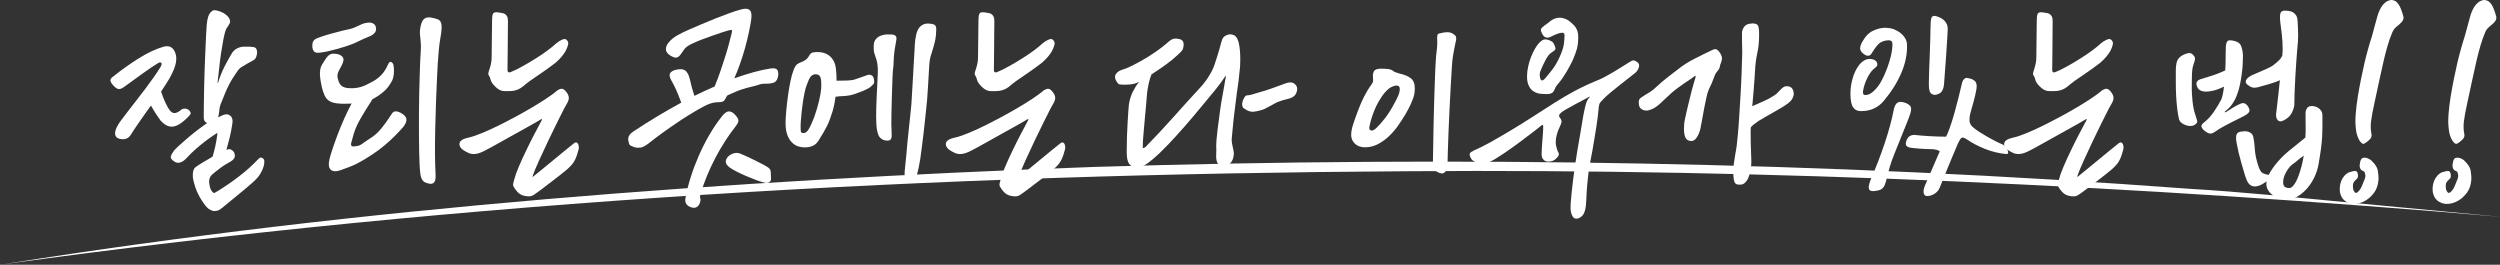
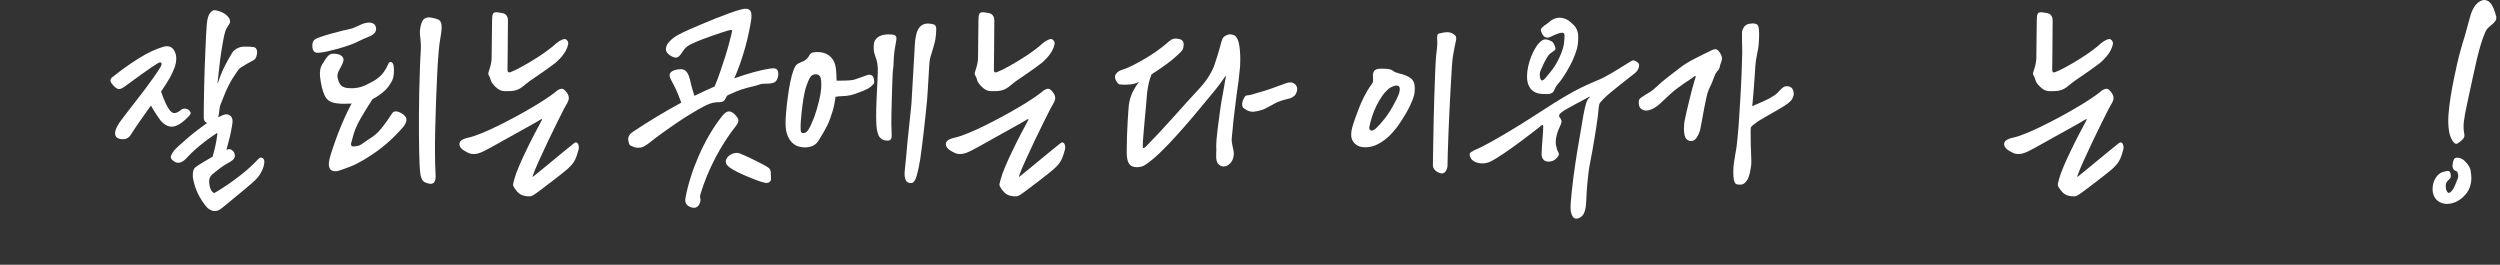
<svg xmlns="http://www.w3.org/2000/svg" width="850" height="90" viewBox="0 0 850 90" fill="none">
  <rect x="0" y="0" width="850" height="90" fill="#333333" stroke="none" />
  <g clip-path="url(#clip0_271_424)">
    <path d="M38.344 26.132C41.224 23.809 44.181 21.716 47.176 19.835C50.171 17.953 53.013 16.628 55.662 15.86C56.718 15.611 57.544 15.687 58.178 16.071C58.792 16.455 59.272 17.089 59.579 17.953C59.944 18.779 60.021 19.854 59.829 21.179C59.618 22.503 58.946 24.231 57.794 26.363C57.198 27.419 56.181 29.012 54.76 31.143C55.259 32.641 55.797 33.966 56.334 35.118C56.891 36.27 57.371 37.096 57.774 37.575C58.331 38.209 58.869 38.497 59.426 38.439C59.982 38.401 60.597 38.094 61.288 37.575C61.787 37.096 62.344 36.884 62.939 36.923C63.534 36.98 64.014 37.191 64.379 37.575C64.706 37.959 64.84 38.267 64.821 38.516C64.802 38.766 64.61 39.073 64.245 39.457C63.054 40.705 61.979 41.627 61.019 42.203C60.059 42.779 59.176 43.067 58.408 43.067C57.122 43.067 55.874 42.395 54.626 41.031C54.222 40.494 53.704 39.745 53.07 38.785C52.456 37.825 51.861 36.846 51.323 35.886C49.998 37.729 48.693 39.534 47.445 41.358C46.178 43.163 45.16 44.699 44.392 45.947C43.893 46.676 43.278 47.099 42.568 47.252C41.858 47.406 41.109 47.348 40.341 47.099C39.611 46.849 39.208 46.331 39.131 45.543C39.054 44.756 39.381 43.777 40.053 42.606C40.245 42.222 40.648 41.607 41.282 40.763C41.915 39.918 42.683 38.919 43.547 37.787C44.411 36.654 45.371 35.425 46.408 34.1C47.445 32.776 48.462 31.451 49.461 30.126C50.459 28.801 51.4 27.515 52.283 26.247C53.147 24.999 53.896 23.886 54.491 22.926C54.952 22.158 55.067 21.64 54.837 21.371C54.606 21.102 54.203 21.159 53.608 21.543C53.205 21.793 52.494 22.235 51.515 22.887C50.536 23.54 49.461 24.289 48.29 25.134C47.118 25.979 45.966 26.804 44.853 27.63C43.72 28.455 42.818 29.108 42.146 29.588C41.55 30.03 40.994 30.26 40.494 30.279C39.995 30.299 39.419 29.972 38.766 29.3C38.037 28.571 37.634 27.976 37.557 27.495C37.48 27.015 37.749 26.555 38.344 26.113V26.132ZM59.042 51.323C59.368 50.939 59.982 50.324 60.904 49.479C61.826 48.635 62.843 47.751 63.957 46.791C65.07 45.851 66.184 44.948 67.298 44.103C68.392 43.259 69.275 42.625 69.909 42.183C70.005 42.145 70.101 42.087 70.178 42.03C70.274 41.991 70.37 41.915 70.446 41.819C69.563 41.531 69.179 40.724 69.275 39.438C69.275 38.286 69.275 36.827 69.314 35.099C69.333 33.351 69.371 31.508 69.41 29.531C69.448 27.553 69.506 25.499 69.582 23.367C69.659 21.236 69.736 19.22 69.832 17.281C69.928 15.342 70.005 13.595 70.062 12.001C70.139 10.408 70.216 9.121 70.312 8.161C70.504 6.318 70.869 5.089 71.406 4.436C71.963 3.783 72.405 3.457 72.789 3.457C73.25 3.457 73.806 3.572 74.478 3.783C75.15 3.995 75.765 4.283 76.341 4.647C76.917 5.012 77.378 5.435 77.742 5.953C78.107 6.452 78.261 7.009 78.222 7.585C78.184 7.835 77.742 8.583 76.917 9.831C76.782 10.081 76.61 10.599 76.398 11.387C76.187 12.174 75.995 13.153 75.784 14.324C75.573 15.476 75.362 16.801 75.131 18.279C74.901 19.758 74.728 21.236 74.574 22.734L73.96 28.167L74.094 28.244C74.728 26.209 75.458 24.404 76.264 22.772C77.07 21.159 77.934 19.604 78.837 18.107C79.298 17.377 79.874 16.839 80.584 16.475C81.294 16.11 82.043 15.899 82.811 15.86C84.27 15.822 85.442 15.86 86.325 16.014C87.054 16.206 87.419 16.801 87.419 17.819C87.419 18.203 87.323 18.683 87.15 19.239C86.958 19.796 86.67 20.199 86.248 20.43C85.326 20.91 84.578 21.332 84.021 21.659C83.445 22.004 82.773 22.407 81.986 22.887C81.755 23.041 81.506 23.233 81.256 23.502C81.006 23.771 80.699 24.193 80.334 24.769C79.931 25.345 79.509 25.959 79.106 26.612C78.702 27.265 78.28 27.995 77.877 28.782C77.474 29.569 77.032 30.491 76.61 31.489C76.168 32.507 75.707 33.659 75.208 34.964C74.978 35.502 74.824 35.982 74.728 36.404C74.632 36.846 74.574 37.403 74.517 38.075C74.478 38.363 74.421 38.67 74.382 38.977C74.344 39.284 74.267 39.591 74.171 39.879L75.899 39.092C76.859 38.708 77.666 38.804 78.338 39.38C79.01 39.956 79.221 40.878 78.99 42.126C78.76 43.662 78.472 45.217 78.088 46.753C77.723 48.289 77.358 49.691 76.994 50.958C77.589 50.708 78.03 50.651 78.299 50.747C78.568 50.843 78.875 51.035 79.202 51.323C79.605 51.707 79.835 52.263 79.854 52.993C79.874 53.723 79.336 54.395 78.242 55.028C77.781 55.278 77.262 55.566 76.667 55.931C76.072 56.295 75.477 56.699 74.92 57.121C74.344 57.563 73.806 57.985 73.269 58.388C72.75 58.791 72.309 59.156 72.002 59.444C71.637 59.828 71.387 60.231 71.253 60.673C71.118 61.115 71.061 61.556 71.118 62.056C71.253 63.553 71.598 64.59 72.155 65.166C72.482 65.55 72.75 65.684 72.981 65.569C73.211 65.454 73.71 65.147 74.498 64.667C74.958 64.379 75.669 63.918 76.629 63.284C77.589 62.651 78.645 61.921 79.797 61.076C80.949 60.231 82.12 59.31 83.31 58.331C84.501 57.332 85.576 56.372 86.536 55.393C87.323 54.567 87.861 54.03 88.187 53.761C88.514 53.492 88.898 53.511 89.358 53.799C89.685 54.049 89.858 54.414 89.877 54.913C89.896 55.412 89.8 56.008 89.608 56.66C89.416 57.313 89.109 57.985 88.744 58.657C88.379 59.329 87.995 59.905 87.573 60.385C87.17 60.865 86.517 61.499 85.653 62.267C84.789 63.035 83.81 63.86 82.773 64.724C81.717 65.588 80.642 66.471 79.547 67.374C78.453 68.257 77.435 69.102 76.514 69.87C75.726 70.542 75.112 71.022 74.651 71.31C74.19 71.598 73.576 71.751 72.789 71.751C72.424 71.751 71.944 71.598 71.387 71.271C70.811 70.964 70.35 70.561 69.986 70.081C68.949 68.775 68.066 67.393 67.336 65.915C66.606 64.436 66.05 62.747 65.646 60.807C65.608 60.558 65.57 60.27 65.55 59.905C65.531 59.54 65.55 59.175 65.589 58.791C65.627 58.407 65.723 58.023 65.858 57.678C65.992 57.313 66.203 57.044 66.472 56.852C66.971 56.468 67.758 55.95 68.834 55.297C69.909 54.644 71.022 53.992 72.213 53.3L72.29 53.223C72.654 51.975 72.962 50.785 73.211 49.671C73.461 48.558 73.691 47.156 73.922 45.467C73.922 45.371 73.902 45.294 73.845 45.255C73.806 45.217 73.73 45.236 73.634 45.332C73.499 45.428 73.058 45.735 72.29 46.235C71.541 46.734 70.658 47.367 69.678 48.116C68.699 48.865 67.662 49.71 66.587 50.651C65.512 51.592 64.59 52.494 63.803 53.358C62.114 55.297 60.616 55.815 59.33 54.951C58.542 54.471 58.12 53.992 58.062 53.531C57.986 53.07 58.35 52.34 59.118 51.323H59.042Z" fill="white" />
    <path d="M106.216 16.001C106.178 15.617 106.178 15.194 106.255 14.734C106.331 14.273 106.562 13.851 106.984 13.467C107.253 13.217 107.963 12.91 109.077 12.526C110.191 12.142 111.419 11.758 112.725 11.412C114.031 11.047 115.279 10.721 116.431 10.433C117.602 10.145 118.351 9.972 118.658 9.934C119.253 9.838 119.906 9.627 120.616 9.319C121.327 9.012 122.133 8.628 123.055 8.206C123.419 8.014 123.976 7.86 124.744 7.745C125.493 7.63 126.127 7.668 126.626 7.86C127.413 8.206 127.816 8.782 127.855 9.607C127.951 10.279 127.72 10.874 127.202 11.374C126.683 11.873 126.05 12.257 125.32 12.487C124.687 12.737 124.034 13.006 123.4 13.313C122.767 13.62 122.191 13.908 121.672 14.139C120.981 14.523 119.963 14.945 118.619 15.406C117.275 15.867 115.855 16.308 114.357 16.711C112.859 17.115 111.477 17.441 110.191 17.691C108.904 17.94 108.021 17.998 107.503 17.902C106.773 17.748 106.331 17.134 106.197 16.02L106.216 16.001ZM115.279 18.535C115.912 18.785 116.373 19.15 116.661 19.649C116.93 20.148 116.815 20.916 116.315 21.934C115.989 22.606 115.701 23.163 115.451 23.604C115.202 24.046 115.01 24.43 114.895 24.794C114.779 25.159 114.722 25.524 114.722 25.889C114.722 26.254 114.818 26.695 114.991 27.233C115.317 28.346 115.816 29.076 116.507 29.441C117.199 29.806 118.005 29.979 118.907 29.979C119.867 30.036 120.77 29.979 121.595 29.825C122.421 29.671 123.266 29.422 124.149 29.038C125.013 28.596 125.819 28.193 126.549 27.809C127.279 27.425 127.97 26.983 128.603 26.465C129.237 25.966 129.832 25.351 130.389 24.622C130.946 23.892 131.464 22.99 131.963 21.876C132.194 21.338 132.443 21.07 132.712 21.05C132.981 21.031 133.269 21.185 133.538 21.53C133.672 21.684 133.787 22.011 133.845 22.51C133.922 23.009 133.941 23.566 133.941 24.18C133.941 24.794 133.883 25.39 133.768 25.985C133.653 26.58 133.499 27.06 133.327 27.406C132.539 28.903 131.637 30.113 130.581 31.035C129.525 31.956 128.411 32.743 127.221 33.415L126.664 33.703C125.243 35.873 123.88 38.081 122.575 40.327C121.269 42.574 120.367 44.782 119.867 46.951C119.771 47.335 119.675 47.719 119.56 48.065C119.445 48.43 119.368 48.737 119.349 49.006C119.33 49.275 119.387 49.486 119.56 49.62C119.714 49.774 120.002 49.812 120.424 49.774C121.019 49.735 121.48 49.659 121.826 49.563C122.171 49.467 122.517 49.313 122.863 49.083C123.208 48.871 123.573 48.602 123.957 48.315C124.341 48.026 124.879 47.662 125.57 47.22C127.125 46.298 128.488 45.127 129.659 43.668C130.831 42.228 132.04 40.538 133.269 38.599C133.96 37.543 135.189 37.62 136.975 38.81C137.896 39.483 138.299 40.193 138.184 40.942C138.069 41.691 137.685 42.459 137.051 43.227C135.304 45.204 133.595 46.951 131.887 48.43C130.197 49.927 128.546 51.214 126.933 52.27C125.704 53.095 124.648 53.748 123.803 54.267C122.959 54.766 122.133 55.227 121.327 55.649C120.52 56.052 119.695 56.417 118.85 56.743C118.005 57.05 116.987 57.435 115.797 57.857C114.28 58.395 113.167 58.337 112.456 57.703C111.746 57.07 111.611 55.803 112.072 53.863C112.303 52.999 112.667 51.809 113.167 50.311C113.666 48.814 114.261 47.201 114.914 45.454C115.586 43.706 116.315 41.94 117.122 40.135C117.928 38.331 118.735 36.679 119.56 35.182C119.234 35.239 118.927 35.258 118.639 35.258H117.851C116.431 35.316 115.24 35.258 114.28 35.105C113.32 34.951 112.533 34.682 111.899 34.279C111.285 33.876 110.786 33.3 110.421 32.551C110.056 31.803 109.73 30.881 109.461 29.767C109.096 28.174 108.885 26.907 108.808 25.966C108.731 25.025 108.77 24.238 108.885 23.604C109 22.971 109.211 22.414 109.538 21.895C109.864 21.396 110.248 20.782 110.709 20.052C111.439 18.939 112.168 18.343 112.917 18.286C113.647 18.209 114.434 18.286 115.259 18.535H115.279ZM147.055 6.075C147.842 6.228 148.456 6.401 148.936 6.612C149.416 6.823 149.743 7.188 149.935 7.707C150.127 8.206 150.184 8.897 150.146 9.761C150.107 10.625 149.935 11.815 149.666 13.313C149.474 14.273 149.301 15.847 149.109 18.017C148.917 20.187 148.763 22.683 148.629 25.505C148.495 28.327 148.36 31.342 148.245 34.548C148.13 37.755 148.034 40.865 147.976 43.879C147.899 46.894 147.88 49.716 147.899 52.308C147.919 54.919 147.976 57.031 148.072 58.683C148.111 59.259 148.13 59.796 148.111 60.315C148.091 60.814 147.995 61.255 147.842 61.62C147.688 61.985 147.419 62.234 147.055 62.388C146.69 62.542 146.21 62.542 145.615 62.388C144.981 62.234 144.463 62.023 144.098 61.735C143.733 61.447 143.464 61.044 143.272 60.545C143.08 60.046 142.946 59.412 142.869 58.663C142.773 57.914 142.715 56.993 142.658 55.879C142.619 54.862 142.562 53.479 142.523 51.713C142.485 49.947 142.447 47.988 142.447 45.819V38.83C142.447 36.353 142.485 33.838 142.543 31.303C142.619 28.769 142.677 26.292 142.754 23.892C142.831 21.473 142.927 19.265 143.061 17.23C143.157 15.694 143.099 14.273 142.927 12.987C142.735 11.7 142.715 10.663 142.85 9.838C143.08 8.148 143.522 7.015 144.194 6.439C144.866 5.863 145.807 5.748 147.055 6.075Z" fill="white" />
    <path d="M181.153 59.718C181.019 60.198 181.115 60.275 181.422 59.929C182.574 59.007 183.765 58.028 185.032 56.992C186.299 55.955 187.509 54.937 188.718 53.958C189.909 52.979 191.022 52.057 192.059 51.212C193.096 50.367 193.979 49.657 194.709 49.081C195.304 48.544 195.726 48.332 195.976 48.428C196.225 48.524 196.417 48.697 196.552 48.928C196.821 49.561 196.878 50.175 196.725 50.809C196.571 51.443 196.36 52.096 196.149 52.767C195.88 53.632 195.515 54.419 195.054 55.129C194.593 55.82 193.864 56.646 192.846 57.548C192.289 58.028 191.521 58.662 190.542 59.43C189.563 60.198 188.507 61.004 187.413 61.849C186.318 62.694 185.243 63.52 184.187 64.307C183.131 65.094 182.286 65.728 181.633 66.15C181.077 66.534 180.539 66.745 179.982 66.764C179.425 66.783 178.773 66.707 177.985 66.515C177.16 66.265 176.469 65.843 175.931 65.248C175.374 64.652 174.971 64.076 174.683 63.539C174.453 63.193 174.395 62.79 174.51 62.31C174.625 61.83 174.76 61.35 174.894 60.87C175.125 59.91 175.605 58.547 176.334 56.819C177.064 55.071 177.909 53.228 178.849 51.289C179.79 49.331 180.731 47.43 181.71 45.568C182.67 43.705 183.496 42.15 184.187 40.902C184.321 40.652 184.341 40.537 184.264 40.499C184.168 40.479 184.072 40.499 183.995 40.537C183.765 40.691 183.189 41.017 182.267 41.555C181.345 42.092 180.232 42.707 178.926 43.436C177.621 44.166 176.219 44.934 174.741 45.759C173.243 46.585 171.841 47.372 170.517 48.121C169.192 48.87 168.021 49.523 167.003 50.079C165.985 50.636 165.333 50.982 165.006 51.136C163.816 51.769 162.798 52.153 161.973 52.288C161.147 52.441 160.341 52.383 159.573 52.134C158.785 51.788 158.113 51.423 157.518 51.02C156.923 50.617 156.501 50.118 156.289 49.542C156.097 48.908 156.232 48.371 156.673 47.91C157.115 47.449 157.96 47.084 159.246 46.796C160.398 46.547 161.819 46.086 163.547 45.376C165.275 44.684 167.08 43.859 169.019 42.918C170.939 41.977 172.917 40.959 174.933 39.884C176.949 38.79 178.869 37.734 180.673 36.659C182.478 35.603 184.091 34.604 185.512 33.663C186.933 32.723 188.027 31.936 188.814 31.302C189.409 30.726 190.043 30.361 190.696 30.207C191.368 30.054 192.059 30.515 192.789 31.59C193.115 32.07 193.307 32.511 193.365 32.895C193.441 33.279 193.403 33.663 193.288 34.047C193.173 34.431 192.981 34.835 192.731 35.276C192.481 35.718 192.193 36.217 191.867 36.793C191.368 37.753 190.6 39.27 189.563 41.363C188.526 43.436 187.47 45.625 186.357 47.948C185.262 50.271 184.206 52.518 183.227 54.688C182.248 56.857 181.537 58.547 181.134 59.756L181.153 59.718ZM169.211 4.191C169.672 4.287 170.133 4.364 170.574 4.403C171.016 4.46 171.381 4.575 171.688 4.767C171.995 4.959 172.225 5.247 172.417 5.593C172.609 5.958 172.705 6.476 172.705 7.148C172.705 7.974 172.705 9.299 172.667 11.123C172.648 12.966 172.629 14.809 172.629 16.691C172.59 18.918 172.552 21.279 172.552 23.795C172.552 24.467 172.84 24.735 173.454 24.582C174.683 24.102 176.085 23.43 177.64 22.547C179.195 21.683 180.731 20.78 182.209 19.839C183.707 18.899 185.07 17.977 186.299 17.055C187.528 16.134 188.469 15.366 189.121 14.732C189.755 14.195 190.408 13.791 191.08 13.503C191.752 13.215 192.213 13.196 192.481 13.427C193.077 13.868 193.307 14.425 193.173 15.097C193.038 15.769 192.731 16.537 192.27 17.42C191.867 18.092 191.406 18.726 190.926 19.302C190.446 19.878 189.774 20.55 188.891 21.337C188.699 21.491 188.392 21.721 187.969 22.028C187.528 22.335 187.048 22.7 186.491 23.123C185.934 23.526 185.358 23.948 184.763 24.352C184.168 24.755 183.611 25.139 183.112 25.484C182.382 26.022 181.653 26.521 180.942 26.982C180.232 27.443 179.56 27.942 178.907 28.479C178.408 28.921 177.928 29.305 177.505 29.612C177.064 29.919 176.641 30.188 176.2 30.38C175.758 30.572 175.297 30.726 174.798 30.822C174.299 30.918 173.704 30.976 173.013 30.976H171.592C171.189 30.976 170.843 30.918 170.517 30.822C170.19 30.726 169.864 30.572 169.537 30.38C169.211 30.188 168.827 29.862 168.347 29.42C167.502 28.595 167.022 27.865 166.849 27.232C166.696 26.598 166.523 26.137 166.331 25.849C166.139 25.599 166.043 25.369 166.024 25.119C166.005 24.87 166.101 24.447 166.331 23.814C166.504 23.334 166.696 22.681 166.888 21.855C167.08 21.03 167.157 20.281 167.157 19.609C167.157 18.649 167.157 17.593 167.195 16.46C167.214 15.328 167.233 14.175 167.233 13.023C167.233 11.871 167.233 10.739 167.272 9.663C167.291 8.569 167.31 7.609 167.31 6.726C167.31 5.804 167.406 5.132 167.617 4.691C167.829 4.249 168.347 4.095 169.192 4.191H169.211Z" fill="white" />
    <path d="M215.195 44.8C218.037 42.918 220.821 41.151 223.547 39.52C226.273 37.888 228.961 36.332 231.63 34.892C231.265 33.875 230.939 33.011 230.632 32.281C230.325 31.552 230.056 30.918 229.806 30.361C229.557 29.804 229.326 29.324 229.115 28.921C228.904 28.518 228.693 28.115 228.462 27.731C227.675 26.387 227.483 25.427 227.848 24.87C228.213 24.313 228.923 23.91 229.979 23.68C230.574 23.584 231.093 23.526 231.553 23.526C232.014 23.526 232.417 23.641 232.801 23.852C233.166 24.064 233.493 24.428 233.8 24.947C234.107 25.446 234.357 26.175 234.587 27.078C234.721 27.712 234.875 28.384 235.067 29.113C235.259 29.843 235.585 30.995 236.104 32.588C237.294 32.012 238.465 31.456 239.617 30.918C240.769 30.38 241.883 29.881 242.977 29.401C243.765 27.52 244.437 25.695 245.032 23.929C245.627 22.163 246.165 20.531 246.645 19.014C247.125 17.497 247.528 16.115 247.854 14.848C248.181 13.6 248.449 12.524 248.68 11.66C248.91 10.835 248.949 10.374 248.814 10.239C248.68 10.124 248.219 10.182 247.432 10.412C246.875 10.566 246.145 10.796 245.205 11.104C244.264 11.411 243.246 11.775 242.152 12.159C241.057 12.543 239.925 12.947 238.753 13.388C237.582 13.83 236.488 14.291 235.489 14.771C234.702 15.116 234.107 15.443 233.704 15.75C233.301 16.057 232.955 16.384 232.705 16.691C232.456 16.998 232.225 17.324 232.014 17.67C231.803 18.016 231.534 18.361 231.227 18.764C230.766 19.302 230.305 19.571 229.825 19.59C229.345 19.609 228.673 19.36 227.79 18.822C226.869 18.188 226.408 17.497 226.408 16.729C226.408 15.961 226.696 15.212 227.31 14.483C228.097 13.523 229.077 12.697 230.267 12.025C231.457 11.353 232.859 10.681 234.453 9.99C235.681 9.452 237.083 8.857 238.638 8.185C240.193 7.513 241.787 6.86 243.381 6.227C244.993 5.593 246.549 5.017 248.065 4.46C249.582 3.904 250.907 3.481 252.059 3.193C253.48 2.809 254.459 2.924 255.016 3.558C255.573 4.192 255.649 5.497 255.285 7.475C255.093 8.627 254.843 9.99 254.497 11.564C254.152 13.139 253.749 14.771 253.269 16.48C252.789 18.188 252.232 19.936 251.617 21.683C251.003 23.449 250.35 25.1 249.659 26.636C252.097 25.772 254.325 25.062 256.36 24.505C258.395 23.948 260.219 23.545 261.832 23.315C263.061 23.123 263.867 23.238 264.213 23.68C264.558 24.121 264.673 24.774 264.597 25.638C264.405 26.886 263.963 27.692 263.253 28.019C262.542 28.364 261.333 28.499 259.643 28.46C259.182 28.46 258.606 28.576 257.915 28.825C257.224 29.075 256.648 29.228 256.187 29.324C254.497 29.708 253.077 30.092 251.963 30.476C250.83 30.86 249.736 31.321 248.622 31.859C248.123 32.108 247.739 32.262 247.489 32.358C247.24 32.454 246.971 32.819 246.702 33.452C246.433 33.99 246.126 34.336 245.781 34.508C245.435 34.681 244.878 34.758 244.091 34.758C243.169 34.758 242.229 34.931 241.23 35.296C240.251 35.66 238.888 36.352 237.141 37.35C236.315 37.83 235.259 38.464 233.973 39.27C232.686 40.057 231.304 40.959 229.845 41.958C228.385 42.956 226.849 44.012 225.237 45.184C223.624 46.336 222.069 47.526 220.552 48.736C219.4 49.6 218.497 50.08 217.806 50.176C217.115 50.272 216.462 50.252 215.809 50.099C215.176 49.849 214.696 49.657 214.369 49.484C214.043 49.312 213.851 48.908 213.755 48.294C213.294 46.892 213.774 45.74 215.195 44.819V44.8ZM249.371 38.502C250.005 39.039 250.523 39.635 250.888 40.307C251.253 40.979 251.022 41.824 250.197 42.841C247.585 46.163 245.243 49.811 243.189 53.747C241.134 57.683 239.445 61.753 238.177 65.939C237.985 66.572 237.966 67.052 238.101 67.417C238.235 67.782 238.197 68.3 237.966 68.972C237.736 69.644 237.371 70.124 236.872 70.412C236.373 70.7 235.739 70.719 235.009 70.489C234.28 70.24 233.723 69.875 233.358 69.376C232.993 68.876 232.897 68.127 233.089 67.168C233.493 64.94 234.088 62.636 234.837 60.256C235.585 57.875 236.488 55.475 237.525 53.094C238.561 50.713 239.733 48.371 241.038 46.105C242.344 43.84 243.726 41.766 245.205 39.884C245.992 38.828 246.702 38.175 247.336 37.964C247.969 37.753 248.661 37.926 249.39 38.502H249.371ZM251.425 52.115C252.155 52.403 253.019 52.787 253.998 53.228C254.977 53.689 255.937 54.15 256.878 54.611C257.819 55.072 258.683 55.513 259.489 55.955C260.296 56.396 260.891 56.742 261.313 57.049C261.813 57.433 262.062 57.952 262.062 58.604C262.062 59.257 262.081 59.968 262.139 60.736C262.177 61.273 261.985 61.676 261.525 61.964C261.064 62.252 260.449 62.272 259.662 62.041C259.029 61.888 258.165 61.619 257.089 61.216C256.014 60.812 254.901 60.352 253.749 59.871C252.597 59.392 251.521 58.873 250.485 58.355C249.448 57.836 248.641 57.337 248.046 56.915C246.721 55.897 246.414 54.86 247.144 53.804C247.278 53.516 247.509 53.228 247.835 52.979C248.161 52.71 248.507 52.499 248.91 52.326C249.294 52.153 249.717 52.057 250.139 51.999C250.581 51.961 251.003 51.999 251.406 52.153L251.425 52.115Z" fill="white" />
    <path d="M277.768 17.727C278.363 17.688 278.997 17.727 279.688 17.88C280.379 18.034 281.032 18.303 281.646 18.706C282.261 19.109 282.818 19.704 283.298 20.472C283.778 21.24 284.085 22.238 284.219 23.448C284.354 24.466 284.43 25.791 284.43 27.422H285.39C286.542 27.422 287.598 27.403 288.558 27.346C289.518 27.307 290.325 27.154 290.958 26.904C291.65 26.655 292.302 26.424 292.955 26.213C293.589 26.002 294.242 25.771 294.875 25.522C295.374 25.368 295.835 25.387 296.258 25.56C296.661 25.733 296.949 26.098 297.083 26.674C297.218 27.346 297.275 27.826 297.218 28.114C297.179 28.402 296.776 28.863 296.046 29.496C295.778 29.746 295.374 29.995 294.837 30.264C294.318 30.533 293.762 30.763 293.224 30.994C292.667 31.205 292.149 31.397 291.669 31.57C291.189 31.743 290.824 31.877 290.594 31.973C289.576 32.319 288.635 32.511 287.771 32.587C286.907 32.664 286.024 32.722 285.16 32.76L284.066 32.914C283.97 33.739 283.854 34.546 283.682 35.371C283.528 36.197 283.317 36.984 283.106 37.752C282.779 38.77 282.472 39.691 282.184 40.498C281.877 41.323 281.55 42.091 281.186 42.821C280.821 43.551 280.437 44.261 280.014 44.991C279.592 45.72 279.112 46.507 278.574 47.371C277.979 48.427 277.269 49.157 276.443 49.541C275.618 49.925 274.658 50.117 273.563 50.117C273.006 50.117 272.354 50.021 271.605 49.829C270.856 49.637 270.146 49.234 269.474 48.639C268.802 48.043 268.245 47.199 267.784 46.104C267.323 45.01 267.093 43.608 267.093 41.861C267.093 40.843 267.17 39.538 267.304 37.944C267.438 36.351 267.63 34.68 267.861 32.952C268.091 31.205 268.36 29.535 268.686 27.922C269.013 26.309 269.378 24.965 269.781 23.909C270.011 23.275 270.242 22.776 270.51 22.392C270.76 22.008 271.202 21.663 271.854 21.375C272.718 21.029 273.371 20.722 273.813 20.434C274.254 20.146 274.619 19.743 274.946 19.205C275.176 18.725 275.445 18.36 275.771 18.111C276.098 17.861 276.75 17.727 277.768 17.669V17.727ZM277.134 25.253C276.539 25.311 276.04 25.56 275.637 26.04C275.234 26.52 274.792 27.48 274.274 28.939C273.986 29.611 273.736 30.61 273.467 31.915C273.198 33.221 272.987 34.584 272.814 36.005C272.622 37.426 272.488 38.789 272.373 40.095C272.258 41.4 272.2 42.36 272.2 42.994C272.2 44.05 272.258 44.703 272.373 44.914C272.488 45.125 272.776 45.24 273.237 45.24C273.832 45.24 274.389 44.837 274.907 44.011C275.426 43.186 276.059 41.784 276.846 39.807C277.499 37.963 278.018 36.178 278.44 34.45C278.862 32.703 279.112 31.243 279.208 30.034C279.304 27.998 279.189 26.693 278.862 26.078C278.536 25.483 277.96 25.195 277.134 25.253ZM302.037 11.717C302.862 11.678 303.477 11.717 303.861 11.832C304.245 11.947 304.514 12.139 304.648 12.37C304.782 12.619 304.84 12.946 304.782 13.349C304.744 13.752 304.667 14.213 304.571 14.693C304.437 15.365 304.322 15.941 304.264 16.421C304.187 16.901 304.13 17.381 304.053 17.861C303.976 18.341 303.938 18.859 303.918 19.378C303.899 19.915 303.861 20.568 303.822 21.336C303.822 22.066 303.746 22.853 303.611 23.717C303.515 24.677 303.458 26.021 303.4 27.73C303.362 29.439 303.304 31.243 303.227 33.125C303.15 35.007 303.112 36.773 303.093 38.443C303.074 40.114 303.054 41.343 303.054 42.168C303.054 43.032 303.074 43.819 303.131 44.53C303.17 45.221 303.189 45.816 303.17 46.296C303.15 46.776 303.035 47.16 302.824 47.41C302.613 47.679 302.248 47.813 301.691 47.813C300.635 47.813 299.79 47.448 299.138 46.699C298.504 45.951 298.101 44.491 297.966 42.322C297.928 41.688 297.89 40.901 297.89 39.941C297.89 38.981 297.89 37.906 297.928 36.754C297.947 35.602 298.005 34.392 298.062 33.125C298.139 31.877 298.197 30.686 298.235 29.573C298.331 27.883 298.389 26.366 298.446 25.003C298.485 23.659 298.466 22.757 298.37 22.315C298.331 21.682 298.216 21.087 298.062 20.511C297.909 19.935 297.659 19.186 297.333 18.264C297.064 17.535 296.987 16.402 297.122 14.866C297.218 14.04 297.64 13.33 298.427 12.696C299.214 12.063 300.405 11.736 301.998 11.678L302.037 11.717ZM310.984 15.711C311.176 12.581 311.675 10.469 312.539 9.413C313.384 8.357 314.536 7.896 316.014 8.031C316.706 8.088 317.205 8.184 317.531 8.319C317.858 8.472 318.069 8.683 318.184 8.971C318.299 9.259 318.338 9.643 318.318 10.085C318.299 10.546 318.261 11.141 318.222 11.851C318.184 12.389 318.126 12.85 318.05 13.234C317.973 13.618 317.896 14.04 317.781 14.501C317.666 14.962 317.531 15.48 317.358 16.056C317.186 16.632 316.974 17.362 316.706 18.226C316.302 19.339 316.034 20.607 315.957 22.066C315.861 23.506 315.765 25.003 315.688 26.558C315.65 27.614 315.573 28.805 315.477 30.111C315.381 31.416 315.285 32.722 315.208 34.027C315.016 35.87 314.824 37.752 314.632 39.672C314.421 41.611 314.229 43.455 314.018 45.24C313.806 47.026 313.595 48.696 313.403 50.232C313.192 51.768 313.019 53.054 312.885 54.072C312.52 56.338 312.117 58.239 311.675 59.794C311.234 61.33 310.638 62.155 309.851 62.251C308.93 62.29 308.296 61.963 307.97 61.272C307.624 60.581 307.49 59.602 307.586 58.335L308.2 52.171C308.238 51.499 308.354 50.309 308.507 48.581C308.661 46.872 308.853 45.048 309.083 43.109C309.275 41.266 309.448 39.499 309.64 37.791C309.832 36.082 309.947 34.699 309.986 33.624L311.022 15.672L310.984 15.711Z" fill="white" />
    <path d="M346.523 59.718C346.389 60.198 346.485 60.275 346.792 59.929C347.944 59.007 349.134 58.028 350.402 56.992C351.669 55.955 352.878 54.937 354.088 53.958C355.278 52.979 356.392 52.057 357.429 51.212C358.466 50.367 359.349 49.657 360.078 49.081C360.674 48.544 361.096 48.332 361.346 48.428C361.595 48.524 361.787 48.697 361.922 48.928C362.19 49.561 362.248 50.175 362.094 50.809C361.941 51.443 361.73 52.096 361.518 52.767C361.25 53.632 360.885 54.419 360.424 55.129C359.963 55.82 359.234 56.646 358.216 57.548C357.659 58.028 356.891 58.662 355.912 59.43C354.933 60.198 353.877 61.004 352.782 61.849C351.688 62.694 350.613 63.52 349.557 64.307C348.501 65.094 347.656 65.728 347.003 66.15C346.446 66.534 345.909 66.745 345.352 66.764C344.795 66.783 344.142 66.707 343.355 66.515C342.53 66.265 341.838 65.843 341.301 65.248C340.744 64.652 340.341 64.076 340.053 63.539C339.822 63.193 339.765 62.79 339.88 62.31C339.995 61.83 340.13 61.35 340.264 60.87C340.494 59.91 340.974 58.547 341.704 56.819C342.434 55.071 343.278 53.228 344.219 51.289C345.16 49.331 346.101 47.43 347.08 45.568C348.04 43.705 348.866 42.15 349.557 40.902C349.691 40.652 349.71 40.537 349.634 40.499C349.538 40.479 349.442 40.499 349.365 40.537C349.134 40.691 348.558 41.017 347.637 41.555C346.715 42.092 345.602 42.707 344.296 43.436C342.99 44.166 341.589 44.934 340.11 45.759C338.613 46.585 337.211 47.372 335.886 48.121C334.562 48.87 333.39 49.523 332.373 50.079C331.355 50.636 330.702 50.982 330.376 51.136C329.186 51.769 328.168 52.153 327.342 52.288C326.517 52.441 325.71 52.383 324.942 52.134C324.155 51.788 323.483 51.423 322.888 51.02C322.293 50.617 321.87 50.118 321.659 49.542C321.467 48.908 321.602 48.371 322.043 47.91C322.485 47.449 323.33 47.084 324.616 46.796C325.768 46.547 327.189 46.086 328.917 45.376C330.645 44.684 332.45 43.859 334.389 42.918C336.309 41.977 338.286 40.959 340.302 39.884C342.318 38.79 344.238 37.734 346.043 36.659C347.848 35.603 349.461 34.604 350.882 33.663C352.302 32.723 353.397 31.936 354.184 31.302C354.779 30.726 355.413 30.361 356.066 30.207C356.738 30.054 357.429 30.515 358.158 31.59C358.485 32.07 358.677 32.511 358.734 32.895C358.811 33.279 358.773 33.663 358.658 34.047C358.542 34.431 358.35 34.835 358.101 35.276C357.851 35.718 357.563 36.217 357.237 36.793C356.738 37.753 355.97 39.27 354.933 41.363C353.896 43.436 352.84 45.625 351.726 47.948C350.632 50.271 349.576 52.518 348.597 54.688C347.618 56.857 346.907 58.547 346.504 59.756L346.523 59.718ZM334.581 4.191C335.042 4.287 335.502 4.364 335.944 4.403C336.386 4.46 336.75 4.575 337.058 4.767C337.365 4.959 337.595 5.247 337.787 5.593C337.979 5.958 338.075 6.476 338.075 7.148C338.075 7.974 338.075 9.299 338.037 11.123C338.018 12.966 337.998 14.809 337.998 16.691C337.96 18.918 337.922 21.279 337.922 23.795C337.922 24.467 338.21 24.735 338.824 24.582C340.053 24.102 341.454 23.43 343.01 22.547C344.565 21.683 346.101 20.78 347.579 19.839C349.077 18.899 350.44 17.977 351.669 17.055C352.898 16.134 353.838 15.366 354.491 14.732C355.125 14.195 355.778 13.791 356.45 13.503C357.122 13.215 357.582 13.196 357.851 13.427C358.446 13.868 358.677 14.425 358.542 15.097C358.408 15.769 358.101 16.537 357.64 17.42C357.237 18.092 356.776 18.726 356.296 19.302C355.816 19.878 355.144 20.55 354.261 21.337C354.069 21.491 353.762 21.721 353.339 22.028C352.898 22.335 352.418 22.7 351.861 23.123C351.304 23.526 350.728 23.948 350.133 24.352C349.538 24.755 348.981 25.139 348.482 25.484C347.752 26.022 347.022 26.521 346.312 26.982C345.602 27.443 344.93 27.942 344.277 28.479C343.778 28.921 343.298 29.305 342.875 29.612C342.434 29.919 342.011 30.188 341.57 30.38C341.128 30.572 340.667 30.726 340.168 30.822C339.669 30.918 339.074 30.976 338.382 30.976H336.962C336.558 30.976 336.213 30.918 335.886 30.822C335.56 30.726 335.234 30.572 334.907 30.38C334.581 30.188 334.197 29.862 333.717 29.42C332.872 28.595 332.392 27.865 332.219 27.232C332.066 26.598 331.893 26.137 331.701 25.849C331.509 25.599 331.413 25.369 331.394 25.119C331.374 24.87 331.47 24.447 331.701 23.814C331.874 23.334 332.066 22.681 332.258 21.855C332.45 21.03 332.526 20.281 332.526 19.609C332.526 18.649 332.526 17.593 332.565 16.46C332.584 15.328 332.603 14.175 332.603 13.023C332.603 11.871 332.603 10.739 332.642 9.663C332.661 8.569 332.68 7.609 332.68 6.726C332.68 5.804 332.776 5.132 332.987 4.691C333.198 4.249 333.717 4.095 334.562 4.191H334.581Z" fill="white" />
    <path d="M416.661 26.928C416.757 26.352 416.795 25.988 416.795 25.834C416.795 25.681 416.699 25.776 416.488 26.084C416.277 26.391 415.912 26.929 415.394 27.677C414.856 28.426 414.127 29.405 413.147 30.615C411.535 32.554 409.845 34.589 408.078 36.74C406.312 38.89 404.507 41.002 402.664 43.114C400.821 45.207 398.997 47.223 397.192 49.124C395.368 51.025 393.621 52.714 391.912 54.154C390.818 55.076 389.896 55.748 389.147 56.189C388.418 56.631 387.515 56.842 386.459 56.842C385.269 56.842 384.405 56.439 383.867 55.652C383.33 54.865 383.08 53.52 383.08 51.639C383.08 49.757 383.118 47.933 383.176 46.167C383.253 44.401 383.33 42.807 383.406 41.386C383.502 39.965 383.579 38.736 383.637 37.738C383.714 36.721 383.752 36.029 383.81 35.645C384.079 33.898 384.539 32.42 385.173 31.152C385.806 29.904 386.517 28.791 387.285 27.831C386.325 28.311 385.346 28.599 384.366 28.695C383.387 28.791 382.408 28.81 381.448 28.772C380.853 28.772 380.45 28.676 380.238 28.484C380.027 28.292 379.816 28.004 379.586 27.62C379.451 27.428 379.317 27.14 379.202 26.794C379.086 26.429 379.067 26.065 379.163 25.7C379.259 25.335 379.509 24.97 379.912 24.586C380.334 24.202 381.006 23.857 381.966 23.569C382.792 23.319 383.829 22.896 385.058 22.263C386.306 21.629 387.592 20.919 388.974 20.132C390.357 19.345 391.701 18.461 393.064 17.521C394.408 16.58 395.598 15.677 396.597 14.813C397.096 14.333 397.634 13.911 398.171 13.546C398.728 13.181 399.381 13.047 400.168 13.143C401.09 13.239 401.704 13.469 402.03 13.834C402.357 14.199 402.491 14.717 402.434 15.389C402.395 16.061 402.261 16.58 402.05 16.945C401.839 17.309 401.301 17.866 400.437 18.653C399.342 19.709 397.979 20.823 396.386 21.975C394.773 23.127 393.16 24.241 391.509 25.297C391.144 26.218 390.875 27.063 390.683 27.869C390.491 28.657 390.338 29.482 390.203 30.288C390.069 31.114 389.954 31.978 389.896 32.9C389.819 33.821 389.742 34.858 389.646 36.01C389.512 37.354 389.378 38.717 389.263 40.1C389.147 41.482 389.032 42.788 388.917 44.017C388.802 45.245 388.706 46.34 388.648 47.281C388.571 48.221 388.552 48.932 388.552 49.412C388.514 50.045 388.552 50.353 388.725 50.353C388.898 50.353 389.128 50.237 389.454 49.988C392.814 46.57 395.944 43.21 398.863 39.927C401.781 36.644 404.795 33.322 407.925 29.943C409.25 28.503 410.344 27.063 411.189 25.642C412.034 24.221 412.648 22.935 413.013 21.764C413.646 19.825 414.146 18.308 414.453 17.194C414.779 16.081 415.048 15.101 415.278 14.218C415.47 13.546 415.682 13.028 415.97 12.701C416.239 12.356 416.699 12.068 417.352 11.837C417.947 11.588 418.638 11.626 419.426 11.914C420.213 12.202 420.789 13.047 421.154 14.448C421.346 15.274 421.48 16.138 421.557 17.06C421.653 17.981 421.691 18.961 421.691 20.036C421.691 20.573 421.691 21.188 421.653 21.917C421.634 22.647 421.576 23.338 421.48 24.01C421.384 25.028 421.269 26.18 421.115 27.447C420.962 28.733 420.77 30.097 420.539 31.537C420.309 33.476 420.059 35.511 419.771 37.661C419.483 39.812 419.253 42.02 419.061 44.285L418.792 47.031C418.754 47.607 418.773 48.145 418.869 48.625C418.965 49.105 419.061 49.565 419.138 50.007C419.234 50.449 419.33 50.871 419.406 51.274C419.502 51.677 419.522 52.138 419.483 52.618C419.387 53.828 418.984 54.788 418.274 55.517C417.563 56.247 416.795 56.612 416.008 56.612C415.355 56.612 414.76 56.324 414.203 55.748C413.646 55.172 413.416 54.058 413.512 52.426C413.55 51.697 413.57 51.159 413.55 50.794C413.531 50.429 413.512 50.007 413.512 49.527C413.512 49.047 413.55 48.394 413.608 47.569C413.685 46.743 413.8 45.514 413.992 43.882L414.914 36.932C415.01 36.202 415.144 35.396 415.298 34.474C415.47 33.553 415.624 32.631 415.797 31.729C415.97 30.807 416.123 29.924 416.258 29.079C416.392 28.234 416.526 27.543 416.603 27.025L416.661 26.928ZM424.149 32.439C424.475 32.401 424.763 32.343 425.013 32.285C425.262 32.247 425.512 32.17 425.762 32.112C426.011 32.036 426.318 31.94 426.683 31.825C427.048 31.709 427.509 31.575 428.066 31.421C429.525 31.037 431.042 30.557 432.597 29.981C434.152 29.405 435.688 28.849 437.205 28.311C438.261 27.927 439.106 27.908 439.739 28.234C440.373 28.58 440.795 29.06 440.968 29.674C441.16 30.346 441.007 31.114 440.565 31.959C440.104 32.804 439.163 33.38 437.743 33.668C436.917 33.86 436.245 34.033 435.746 34.205C435.246 34.378 434.786 34.551 434.363 34.705C433.96 34.877 433.518 35.089 433.096 35.357C432.654 35.626 432.098 35.933 431.406 36.26C430.542 36.797 429.717 37.181 428.93 37.412C428.143 37.661 427.259 37.853 426.242 37.988C425.877 38.045 425.397 37.988 424.84 37.834C424.264 37.681 423.669 37.373 423.016 36.893C422.651 36.701 422.44 36.356 422.363 35.837C422.286 35.338 422.363 34.82 422.536 34.282C422.728 33.802 422.939 33.361 423.189 32.977C423.438 32.593 423.746 32.401 424.11 32.401L424.149 32.439Z" fill="white" />
    <path d="M475.663 24.965C477.41 25.349 478.735 25.887 479.656 26.597C480.578 27.288 481.039 28.44 481.039 30.034C481.039 30.514 481 31.032 480.943 31.551C480.866 32.089 480.731 32.664 480.501 33.317C480.271 33.97 479.944 34.738 479.541 35.641C479.138 36.543 478.581 37.58 477.89 38.789C477.199 39.941 476.392 41.189 475.49 42.514C474.568 43.839 473.531 45.068 472.36 46.2C471.189 47.333 469.922 48.255 468.539 48.984C467.157 49.714 465.698 50.079 464.143 50.079C462.683 50.079 461.512 49.676 460.667 48.85C459.823 48.025 459.4 47.045 459.4 45.874C459.4 44.856 459.611 43.685 460.053 42.322C460.495 40.978 461.071 39.327 461.8 37.407C462.357 35.909 463.01 34.392 463.797 32.837C464.584 31.301 465.41 29.938 466.274 28.786C466.639 28.306 466.831 27.884 466.85 27.519C466.869 27.154 466.85 26.712 466.811 26.175C466.715 25.541 466.811 24.927 467.119 24.293C467.426 23.66 468.213 23.352 469.499 23.352C470.555 23.352 471.381 23.391 471.976 23.468C472.571 23.544 473.128 23.736 473.627 24.082C473.896 24.332 474.184 24.485 474.453 24.562C474.722 24.639 475.144 24.773 475.682 24.965H475.663ZM474.76 29.093C474.395 29.093 473.954 29.209 473.455 29.42C472.955 29.631 472.533 29.861 472.226 30.111C471.362 30.84 470.555 31.724 469.826 32.799C469.096 33.855 468.443 34.968 467.906 36.12C467.349 37.273 466.888 38.444 466.504 39.634C466.12 40.824 465.832 41.9 465.64 42.86C465.448 43.685 465.602 44.184 466.043 44.338C466.504 44.511 467.099 44.28 467.829 43.647C468.751 42.783 469.73 41.688 470.786 40.344C471.842 39.02 472.879 37.407 473.877 35.525C474.664 34.124 475.202 33.048 475.49 32.3C475.797 31.551 475.931 30.879 475.931 30.303C475.931 29.477 475.547 29.074 474.76 29.074V29.093ZM489.544 11.352C491.387 10.815 492.808 10.815 493.807 11.352C494.075 11.544 494.363 11.756 494.671 11.967C494.959 12.178 495.112 12.581 495.112 13.157C495.112 13.503 495.035 13.906 494.901 14.386C494.805 14.77 494.69 15.384 494.517 16.229C494.363 17.074 494.191 18.034 493.999 19.09C493.864 19.858 493.73 21.202 493.615 23.103C493.499 25.004 493.384 27.173 493.231 29.612C493.096 32.05 492.962 34.642 492.827 37.388C492.693 40.133 492.578 42.764 492.482 45.24C492.386 47.736 492.309 49.944 492.251 51.903C492.175 53.861 492.155 55.263 492.155 56.146C492.155 56.876 491.963 57.529 491.599 58.105C491.234 58.681 490.792 58.968 490.293 58.968C490.063 58.968 489.775 58.911 489.429 58.796C489.083 58.681 488.757 58.508 488.431 58.296C488.104 58.085 487.816 57.797 487.567 57.432C487.317 57.068 487.183 56.626 487.183 56.088C487.183 55.8 487.183 54.936 487.221 53.477C487.24 52.037 487.279 50.213 487.317 48.044C487.355 45.874 487.413 43.474 487.451 40.844C487.49 38.213 487.567 35.564 487.663 32.914C487.759 30.264 487.855 27.711 487.931 25.272C488.027 22.834 488.143 20.741 488.277 19.013C488.373 18.053 488.469 17.151 488.584 16.325C488.699 15.5 488.719 14.328 488.623 12.773C488.623 12.485 488.661 12.197 488.719 11.909C488.795 11.621 489.045 11.429 489.506 11.333L489.544 11.352Z" fill="white" />
    <path d="M500.757 51.33C502.581 50.562 504.578 49.564 506.747 48.354C508.898 47.145 511.163 45.839 513.563 44.399C515.944 42.978 518.402 41.461 520.917 39.829C523.432 38.217 525.986 36.585 528.559 34.933C531.17 33.301 533.397 31.996 535.221 31.017C537.045 30.056 538.619 29.269 539.925 28.693C541.231 28.117 542.325 27.637 543.227 27.273C544.13 26.908 544.917 26.543 545.608 26.159C546.568 25.621 547.413 25.141 548.162 24.719C548.891 24.277 549.583 23.874 550.216 23.49C550.85 23.106 551.445 22.722 552.002 22.377C552.559 22.012 553.154 21.647 553.787 21.263C554.517 20.783 555.035 20.533 555.343 20.533C555.65 20.533 555.976 20.649 556.341 20.898C557.167 21.34 557.455 21.954 557.243 22.78C557.013 23.605 556.571 24.277 555.938 24.815C555.381 25.257 554.651 25.832 553.711 26.562C552.77 27.292 551.771 28.079 550.715 28.924C549.659 29.769 548.623 30.613 547.586 31.458C546.549 32.303 545.704 33.09 545.013 33.82C544.648 34.204 544.322 34.549 544.053 34.876C543.784 35.183 543.592 35.97 543.496 37.237C543.458 37.871 543.362 38.716 543.227 39.81C543.093 40.905 542.92 42.095 542.709 43.401C542.498 44.706 542.287 46.05 542.056 47.452C541.826 48.853 541.595 50.197 541.365 51.503C541.135 52.809 540.904 54.018 540.674 55.132C540.443 56.245 540.251 57.416 540.098 58.645C539.944 59.874 539.791 61.257 539.656 62.812C539.522 64.348 539.407 66.229 539.311 68.457C539.272 69.57 539.157 70.453 539.003 71.145C538.85 71.817 538.639 72.354 538.427 72.738C538.197 73.122 537.947 73.429 537.679 73.641C537.41 73.852 537.103 74.044 536.776 74.178C536.45 74.332 536.104 74.37 535.739 74.332C535.375 74.274 535.048 74.082 534.779 73.717C534.511 73.353 534.28 72.815 534.127 72.085C533.973 71.356 533.935 70.377 534.031 69.109C534.127 67.9 534.242 66.517 534.415 64.943C534.568 63.369 534.76 61.794 534.971 60.2C535.183 58.607 535.394 57.052 535.624 55.535C535.855 54.018 536.066 52.693 536.239 51.58C536.642 49.314 537.026 47.183 537.333 45.205C537.659 43.228 538.005 41.173 538.37 39.042C538.696 37.352 538.984 36.105 539.234 35.279C539.483 34.453 539.81 33.8 540.232 33.321C540.501 33.071 540.616 32.937 540.539 32.879C540.463 32.841 540.328 32.879 540.098 33.033C539.963 33.129 539.464 33.397 538.581 33.858C537.717 34.319 536.757 34.818 535.72 35.375C534.683 35.932 533.704 36.469 532.763 37.007C531.823 37.544 531.247 37.909 531.016 38.101C530.517 38.485 530.21 38.831 530.114 39.157C530.018 39.465 530.152 39.829 530.517 40.213C530.843 40.655 530.959 41.077 530.901 41.519C530.824 41.961 530.613 42.536 530.248 43.266C529.979 43.804 529.73 44.418 529.499 45.148C529.269 45.877 529.115 46.569 529.019 47.24C528.923 48.162 528.923 48.853 529.019 49.333C529.115 49.813 529.25 50.332 529.423 50.85C529.519 51.196 529.634 51.465 529.768 51.676C529.903 51.887 529.979 52.117 530.018 52.329C530.037 52.54 529.979 52.789 529.807 53.058C529.653 53.327 529.365 53.653 528.943 54.037C528.539 54.421 528.04 54.69 527.464 54.825C526.888 54.978 526.37 54.997 525.89 54.901C525.41 54.805 524.987 54.556 524.661 54.133C524.315 53.73 524.143 53.135 524.143 52.367C524.181 50.831 524.296 49.141 524.45 47.298C524.603 45.455 524.699 43.996 524.699 42.882C524.661 42.69 524.603 42.556 524.527 42.479C524.45 42.402 524.239 42.517 523.874 42.805C523.739 42.959 523.029 43.516 521.743 44.514C520.456 45.513 518.939 46.645 517.211 47.951C515.483 49.257 513.64 50.562 511.739 51.868C509.839 53.173 508.207 54.191 506.824 54.901C506.133 55.247 505.442 55.439 504.731 55.516C504.021 55.593 503.368 55.573 502.773 55.439C502.178 55.324 501.64 55.132 501.199 54.863C500.738 54.594 500.411 54.325 500.239 54.037C499.874 53.461 499.682 52.943 499.682 52.482C499.682 52.021 500.066 51.657 500.853 51.369L500.757 51.33ZM524.891 8.821C525.448 8.476 525.89 8.149 526.274 7.842C526.639 7.535 526.965 7.266 527.272 7.055C527.56 6.844 527.867 6.652 528.175 6.517C528.482 6.364 528.808 6.249 529.173 6.153C529.96 5.961 530.786 5.98 531.65 6.229C532.514 6.479 533.282 6.882 533.915 7.458C534.242 7.746 534.549 8.034 534.875 8.322C535.202 8.61 535.49 8.956 535.739 9.34C535.989 9.724 536.2 10.165 536.354 10.684C536.507 11.183 536.603 11.836 536.603 12.604C536.603 14.14 536.45 15.465 536.162 16.559C535.855 17.653 535.432 18.825 534.895 20.073C534.626 20.706 534.28 21.397 533.896 22.127C533.512 22.876 533.09 23.605 532.667 24.335C532.226 25.065 531.803 25.756 531.362 26.389C530.92 27.042 530.517 27.58 530.152 28.021C529.365 28.885 528.904 29.538 528.751 29.98C528.597 30.421 528.386 30.805 528.175 31.132C527.944 31.477 527.56 31.708 527.042 31.861C526.523 32.015 525.659 32.034 524.469 31.938C524.008 31.938 523.49 31.861 522.895 31.727C522.299 31.573 521.723 31.305 521.167 30.901C520.61 30.498 520.149 29.884 519.765 29.096C519.381 28.309 519.189 27.253 519.189 25.948C519.189 24.892 519.323 23.778 519.573 22.626C519.823 21.474 520.149 20.38 520.571 19.324C520.975 18.287 521.435 17.327 521.954 16.463C522.453 15.599 522.933 14.946 523.394 14.505C524.123 13.775 524.738 13.41 525.256 13.391C525.755 13.372 526.293 13.468 526.831 13.717C527.387 13.967 527.733 14.159 527.887 14.293C528.04 14.447 528.251 14.754 528.463 15.234C528.693 15.714 528.827 16.137 528.866 16.463C528.904 16.809 528.616 17.154 527.963 17.557C527.33 17.941 526.792 18.402 526.389 18.94C525.967 19.477 525.467 20.361 524.872 21.628C524.277 22.876 523.893 23.759 523.701 24.277C523.509 24.776 523.471 25.372 523.567 26.044C523.663 26.716 523.835 27.138 524.123 27.311C524.392 27.484 524.834 27.234 525.429 26.543C526.024 25.871 526.792 24.93 527.733 23.721C528.674 22.511 529.538 21.033 530.306 19.305C531.093 17.557 531.554 16.137 531.707 15.042C531.861 13.928 531.938 12.949 531.938 12.066C531.938 11.432 531.688 11.125 531.189 11.125C530.69 11.125 530.095 11.26 529.403 11.529C528.712 11.797 528.059 12.104 527.407 12.431C526.12 13.103 525.141 12.873 524.45 11.701C524.047 10.972 523.855 10.434 523.893 10.069C523.931 9.705 524.277 9.301 524.93 8.879L524.891 8.821Z" fill="white" />
    <path d="M558.99 32.487C559.854 32.007 560.584 31.565 561.16 31.181C561.736 30.797 562.408 30.241 563.195 29.511C564.481 28.301 565.71 27.265 566.881 26.362C568.053 25.479 569.339 24.461 570.76 23.367C572.277 22.157 574.101 21.005 576.232 19.93C578.363 18.836 580.341 17.876 582.184 16.992C582.817 16.704 583.317 16.647 583.662 16.82C584.008 16.992 584.353 17.338 584.737 17.876C585.102 18.413 585.333 18.913 585.429 19.392C585.525 19.872 585.429 20.506 585.16 21.274C584.929 21.812 584.776 22.292 584.718 22.753C584.641 23.213 584.392 23.674 583.931 24.173C583.528 24.615 583.182 25.172 582.933 25.882C582.683 26.573 582.376 27.36 582.011 28.244C581.685 28.877 581.358 29.588 581.013 30.375C580.667 31.162 580.379 32.141 580.149 33.312C579.745 35.156 579.342 37.133 578.977 39.245C578.785 40.167 578.632 41.031 578.497 41.856C578.363 42.682 578.229 43.373 578.094 43.949C577.768 45.159 577.345 46.119 576.827 46.848C576.309 47.578 575.713 47.943 575.08 47.943C574.753 47.943 574.446 47.904 574.158 47.789C573.851 47.693 573.582 47.501 573.333 47.213C573.083 46.925 572.891 46.503 572.757 45.946C572.622 45.389 572.545 44.66 572.545 43.738C572.545 43.258 572.565 42.721 572.622 42.145C572.661 41.569 572.814 40.762 573.045 39.764C573.179 39.092 573.371 38.228 573.621 37.191C573.87 36.154 574.139 35.06 574.408 33.927C574.677 32.794 574.965 31.7 575.233 30.625C575.502 29.569 575.752 28.666 575.982 27.936C576.174 27.303 576.309 26.823 576.424 26.497C576.539 26.151 576.558 25.94 576.462 25.844C576.366 25.748 576.174 25.844 575.886 26.093C575.579 26.362 575.099 26.708 574.408 27.149C573.217 27.917 571.912 28.82 570.53 29.837C569.128 30.855 567.726 32.065 566.305 33.466C565.576 34.196 564.923 34.791 564.385 35.271C563.829 35.751 563.349 36.135 562.907 36.423C562.465 36.711 562.081 36.922 561.736 37.076C561.39 37.229 561.064 37.344 560.737 37.441C559.912 37.69 559.144 37.633 558.433 37.287C557.723 36.941 557.32 36.365 557.224 35.54C557.128 34.772 557.185 34.196 557.358 33.831C557.55 33.466 558.107 33.025 559.086 32.487H558.99ZM595.605 7.949C596.776 7.949 597.486 8.199 597.736 8.717C597.985 9.216 598.101 10.234 598.101 11.713C598.101 12.384 598.101 12.96 598.062 13.441C598.043 13.921 598.005 14.42 597.966 14.919C597.928 15.418 597.851 15.956 597.774 16.512C597.678 17.069 597.563 17.761 597.371 18.567C597.102 19.815 596.929 21.101 596.814 22.407C596.699 23.712 596.603 25.21 596.526 26.9L596.257 30.528L595.854 35.233C595.816 35.425 595.777 35.712 595.777 36.096C596.776 35.655 597.64 35.29 598.331 34.983C599.022 34.676 599.598 34.407 600.078 34.196C600.558 33.984 600.981 33.773 601.345 33.581C601.71 33.389 602.075 33.178 602.44 32.928C603.169 32.544 603.726 32.16 604.091 31.815C604.456 31.45 604.955 30.932 605.608 30.26C605.973 29.914 606.28 29.684 606.529 29.53C606.779 29.377 607.144 29.319 607.605 29.319C608.334 29.319 608.891 29.568 609.294 30.048C609.678 30.528 609.87 31.162 609.87 31.93C609.87 32.372 609.717 32.909 609.39 33.562C609.064 34.215 608.238 34.983 606.913 35.847C606.549 36.096 606.011 36.423 605.339 36.826C604.648 37.229 603.88 37.69 602.997 38.17C602.133 38.65 601.249 39.169 600.347 39.687C599.445 40.224 598.638 40.705 597.909 41.127C597.409 41.472 596.929 41.799 596.507 42.145C596.065 42.49 595.662 42.836 595.297 43.239C595.259 43.623 595.221 44.007 595.221 44.391V45.543C595.221 46.657 595.221 47.732 595.259 48.768C595.278 49.805 595.317 50.765 595.355 51.629C595.393 52.685 595.432 53.626 595.451 54.452C595.47 55.277 595.451 55.968 595.355 56.544C595.259 57.12 595.144 57.773 595.009 58.503C594.875 59.232 594.664 59.904 594.395 60.538C594.126 61.172 593.761 61.69 593.301 62.132C592.84 62.573 592.283 62.785 591.649 62.785C591.285 62.785 590.958 62.765 590.651 62.708C590.344 62.65 590.094 62.496 589.902 62.208C589.71 61.92 589.537 61.46 589.461 60.826C589.365 60.193 589.326 59.309 589.326 58.138C589.326 57.274 589.403 56.352 589.537 55.392C589.672 54.432 589.825 53.415 590.017 52.359C590.209 51.437 590.363 50.439 590.497 49.364C590.632 48.269 590.747 47.175 590.843 46.061C591.035 44.026 591.189 41.953 591.323 39.802C591.457 37.652 591.592 35.463 591.726 33.255C591.765 32.333 591.841 31.085 591.937 29.492C592.033 27.898 592.091 26.305 592.149 24.711C592.187 23.117 592.245 21.696 592.283 20.448C592.321 19.2 592.36 18.413 592.36 18.125C592.36 17.165 592.36 16.34 592.321 15.668C592.302 14.996 592.283 14.4 592.283 13.901V11.194C592.283 10.426 592.552 9.697 593.09 9.025C593.627 8.353 594.472 8.007 595.605 8.007V7.949Z" fill="white" />
-     <path d="M641.09 9.47C642.146 9.47 643.106 9.642 643.97 9.969C644.834 10.315 645.602 10.756 646.274 11.313C646.946 11.87 647.445 12.484 647.829 13.156C648.194 13.828 648.386 14.539 648.386 15.249C648.482 18.378 647.829 21.585 646.427 24.849C645.026 28.113 643.029 31.281 640.418 34.372C639.496 35.486 638.363 36.331 637.019 36.945C635.675 37.54 634.139 37.828 632.45 37.77C631.355 37.732 630.53 37.252 629.973 36.35C629.416 35.467 629.147 33.892 629.147 31.684C629.147 30.09 629.397 28.42 629.896 26.654C630.395 24.887 631.106 23.409 632.027 22.199C632.526 21.527 633.141 20.971 633.89 20.529C634.619 20.087 635.445 19.953 636.366 20.087C637.288 20.241 637.883 20.644 638.19 21.316C638.478 21.988 638.248 22.602 637.461 23.121C636.597 23.754 635.771 24.791 635.022 26.231C634.274 27.671 633.755 29.169 633.467 30.724C633.275 31.78 633.506 32.318 634.158 32.318C634.946 32.318 635.694 32.049 636.424 31.492C637.154 30.935 637.922 30.148 638.69 29.13C639.054 28.65 639.515 27.863 640.072 26.769C640.629 25.674 641.147 24.484 641.646 23.14C642.146 21.815 642.568 20.433 642.914 18.974C643.259 17.534 643.432 16.17 643.432 14.922C643.432 14.097 642.99 13.694 642.126 13.694C641.57 13.694 640.994 13.79 640.398 13.982C639.803 14.174 639.246 14.481 638.747 14.922C638.248 15.402 637.768 15.978 637.346 16.631C636.904 17.284 636.558 17.822 636.27 18.263C636.002 18.743 635.598 18.974 635.061 18.954C634.542 18.935 633.966 18.647 633.371 18.129C632.776 17.591 632.469 17.035 632.45 16.459C632.43 15.883 632.661 15.134 633.179 14.212C634.235 12.33 635.483 11.063 636.923 10.41C638.363 9.758 639.746 9.431 641.09 9.431V9.47ZM647.618 34.89C648.347 35.14 648.942 35.486 649.403 35.946C649.864 36.407 649.902 37.271 649.538 38.519C649.346 39.153 648.962 40.228 648.328 41.783C647.714 43.319 647.022 45.028 646.274 46.89C645.525 48.753 644.776 50.577 644.066 52.362C643.355 54.148 642.837 55.627 642.51 56.779C642.242 57.7 642.011 58.449 641.858 59.063C641.704 59.658 641.57 60.196 641.474 60.657C641.378 61.118 641.282 61.521 641.166 61.886C641.051 62.25 640.898 62.654 640.725 63.076C640.322 63.94 639.65 64.497 638.766 64.708C637.864 64.919 637.096 65.015 636.462 64.958C635.138 64.862 635.022 63.518 636.117 60.906C636.981 58.871 637.826 56.817 638.632 54.724C639.438 52.631 640.168 50.577 640.84 48.561C641.512 46.564 642.088 44.644 642.587 42.801C643.086 40.958 643.49 39.326 643.758 37.886C644.027 36.35 644.469 35.37 645.064 34.948C645.659 34.545 646.504 34.526 647.618 34.91V34.89ZM668.949 26.558C670.005 26.654 670.83 26.98 671.426 27.537C672.021 28.094 672.213 29.015 671.982 30.321C671.752 31.626 671.464 32.971 671.08 34.334C670.715 35.716 670.37 36.945 670.043 38.059C669.717 39.172 669.582 40.19 669.64 41.092C669.678 42.014 670.197 42.839 671.157 43.55C671.618 43.934 672.251 44.375 673.038 44.894C673.845 45.393 674.709 45.911 675.611 46.449C676.533 46.986 677.435 47.466 678.318 47.927C679.221 48.388 680.008 48.753 680.699 49.041C681.39 49.329 681.87 49.713 682.139 50.154C682.408 50.615 682.6 51.019 682.696 51.345C682.926 52.113 682.696 52.458 682.005 52.362C679.528 52.113 677.147 51.537 674.862 50.615C672.578 49.694 670.504 48.618 668.68 47.351C667.854 46.814 667.278 46.66 666.952 46.852C666.626 47.044 666.222 47.678 665.723 48.734C665.493 49.271 665.09 50.231 664.494 51.633C663.899 53.034 663.266 54.532 662.613 56.126C661.941 57.719 661.326 59.236 660.75 60.695C660.174 62.135 659.771 63.153 659.541 63.729C659.31 64.305 658.984 64.804 658.581 65.207C658.178 65.61 657.736 65.937 657.275 66.148C656.814 66.359 656.373 66.513 655.97 66.59C655.566 66.666 655.221 66.666 654.933 66.628C654.434 66.532 654.126 66.148 654.03 65.476C653.934 64.804 654.107 63.978 654.51 63.019L659.522 51.441C658.926 50.999 658.024 50.769 656.834 50.711C656.238 50.711 655.605 50.711 654.952 50.673C654.28 50.654 653.627 50.615 652.994 50.558C652.36 50.519 651.765 50.462 651.208 50.404C650.651 50.366 650.171 50.308 649.768 50.25C649.038 50.154 648.52 49.943 648.213 49.598C647.906 49.252 647.906 48.676 648.174 47.85C648.501 46.986 648.923 46.43 649.48 46.18C650.037 45.931 650.574 45.834 651.131 45.892C652.456 46.046 654.107 46.18 656.085 46.295C658.062 46.41 659.906 46.468 661.653 46.468L662.21 45.316C662.613 44.298 663.054 43.127 663.477 41.802C663.918 40.478 664.341 39.057 664.744 37.559C665.166 36.062 665.55 34.526 665.954 32.932C666.338 31.338 666.722 29.764 667.086 28.228C667.278 27.556 667.528 27.076 667.874 26.807C668.219 26.538 668.565 26.442 668.93 26.481L668.949 26.558ZM657.966 5.418C658.427 5.514 658.907 5.668 659.426 5.898C659.944 6.11 660.405 6.398 660.827 6.762C661.25 7.127 661.576 7.55 661.845 8.068C662.094 8.567 662.229 9.162 662.229 9.834C662.229 10.276 662.19 10.967 662.133 11.927C662.056 12.887 661.998 13.982 661.922 15.23C661.845 16.459 661.768 17.764 661.672 19.146C661.576 20.529 661.48 21.834 661.384 23.063C661.288 24.292 661.211 25.425 661.134 26.423C661.058 27.441 661 28.19 660.962 28.67C660.827 30.167 660.366 31.166 659.598 31.646C658.83 32.126 658.158 32.318 657.544 32.222C656.891 32.126 656.43 31.78 656.162 31.204C655.893 30.628 655.778 29.495 655.816 27.806C655.816 26.98 655.854 25.713 655.912 23.966C655.989 22.218 656.046 20.414 656.123 18.532C656.2 16.65 656.258 14.865 656.296 13.175C656.334 11.486 656.373 10.238 656.373 9.412C656.373 7.818 656.469 6.724 656.661 6.148C656.853 5.572 657.294 5.322 657.986 5.418H657.966Z" fill="white" />
    <path d="M706.35 59.718C706.216 60.198 706.312 60.275 706.619 59.929C707.771 59.007 708.962 58.028 710.229 56.992C711.496 55.955 712.706 54.937 713.915 53.958C715.106 52.979 716.219 52.057 717.256 51.212C718.293 50.367 719.176 49.657 719.906 49.081C720.501 48.544 720.923 48.332 721.173 48.428C721.422 48.524 721.614 48.697 721.749 48.928C722.018 49.561 722.075 50.175 721.922 50.809C721.768 51.443 721.557 52.096 721.346 52.767C721.077 53.632 720.712 54.419 720.251 55.129C719.79 55.82 719.061 56.646 718.043 57.548C717.486 58.028 716.718 58.662 715.739 59.43C714.76 60.198 713.704 61.004 712.61 61.849C711.515 62.694 710.44 63.52 709.384 64.307C708.328 65.094 707.483 65.728 706.83 66.15C706.274 66.534 705.736 66.745 705.179 66.764C704.622 66.783 703.97 66.707 703.182 66.515C702.357 66.265 701.666 65.843 701.128 65.248C700.571 64.652 700.168 64.076 699.88 63.539C699.65 63.193 699.592 62.79 699.707 62.31C699.822 61.83 699.957 61.35 700.091 60.87C700.322 59.91 700.802 58.547 701.531 56.819C702.261 55.071 703.106 53.228 704.046 51.289C704.987 49.331 705.928 47.43 706.907 45.568C707.867 43.705 708.693 42.15 709.384 40.902C709.518 40.652 709.538 40.537 709.461 40.499C709.365 40.479 709.269 40.499 709.192 40.537C708.962 40.691 708.386 41.017 707.464 41.555C706.542 42.092 705.429 42.707 704.123 43.436C702.818 44.166 701.416 44.934 699.938 45.759C698.44 46.585 697.038 47.372 695.714 48.121C694.389 48.87 693.218 49.523 692.2 50.079C691.182 50.636 690.53 50.982 690.203 51.136C689.013 51.769 687.995 52.153 687.17 52.288C686.344 52.441 685.538 52.383 684.77 52.134C683.982 51.788 683.31 51.423 682.715 51.02C682.12 50.617 681.698 50.118 681.486 49.542C681.294 48.908 681.429 48.371 681.87 47.91C682.312 47.449 683.157 47.084 684.443 46.796C685.595 46.547 687.016 46.086 688.744 45.376C690.472 44.684 692.277 43.859 694.216 42.918C696.136 41.977 698.114 40.959 700.13 39.884C702.146 38.79 704.066 37.734 705.87 36.659C707.675 35.603 709.288 34.604 710.709 33.663C712.13 32.723 713.224 31.936 714.011 31.302C714.606 30.726 715.24 30.361 715.893 30.207C716.565 30.054 717.256 30.515 717.986 31.59C718.312 32.07 718.504 32.511 718.562 32.895C718.638 33.279 718.6 33.663 718.485 34.047C718.37 34.431 718.178 34.835 717.928 35.276C717.678 35.718 717.39 36.217 717.064 36.793C716.565 37.753 715.797 39.27 714.76 41.363C713.723 43.436 712.667 45.625 711.554 47.948C710.459 50.271 709.403 52.518 708.424 54.688C707.445 56.857 706.734 58.547 706.331 59.756L706.35 59.718ZM694.408 4.191C694.869 4.287 695.33 4.364 695.771 4.403C696.213 4.46 696.578 4.575 696.885 4.767C697.192 4.959 697.422 5.247 697.614 5.593C697.806 5.958 697.902 6.476 697.902 7.148C697.902 7.974 697.902 9.299 697.864 11.123C697.845 12.966 697.826 14.809 697.826 16.691C697.787 18.918 697.749 21.279 697.749 23.795C697.749 24.467 698.037 24.735 698.651 24.582C699.88 24.102 701.282 23.43 702.837 22.547C704.392 21.683 705.928 20.78 707.406 19.839C708.904 18.899 710.267 17.977 711.496 17.055C712.725 16.134 713.666 15.366 714.318 14.732C714.952 14.195 715.605 13.791 716.277 13.503C716.949 13.215 717.41 13.196 717.678 13.427C718.274 13.868 718.504 14.425 718.37 15.097C718.235 15.769 717.928 16.537 717.467 17.42C717.064 18.092 716.603 18.726 716.123 19.302C715.643 19.878 714.971 20.55 714.088 21.337C713.896 21.491 713.589 21.721 713.166 22.028C712.725 22.335 712.245 22.7 711.688 23.123C711.131 23.526 710.555 23.948 709.96 24.352C709.365 24.755 708.808 25.139 708.309 25.484C707.579 26.022 706.85 26.521 706.139 26.982C705.429 27.443 704.757 27.942 704.104 28.479C703.605 28.921 703.125 29.305 702.702 29.612C702.261 29.919 701.838 30.188 701.397 30.38C700.955 30.572 700.494 30.726 699.995 30.822C699.496 30.918 698.901 30.976 698.21 30.976H696.789C696.386 30.976 696.04 30.918 695.714 30.822C695.387 30.726 695.061 30.572 694.734 30.38C694.408 30.188 694.024 29.862 693.544 29.42C692.699 28.595 692.219 27.865 692.046 27.232C691.893 26.598 691.72 26.137 691.528 25.849C691.336 25.599 691.24 25.369 691.221 25.119C691.202 24.87 691.298 24.447 691.528 23.814C691.701 23.334 691.893 22.681 692.085 21.855C692.277 21.03 692.354 20.281 692.354 19.609C692.354 18.649 692.354 17.593 692.392 16.46C692.411 15.328 692.43 14.175 692.43 13.023C692.43 11.871 692.43 10.739 692.469 9.663C692.488 8.569 692.507 7.609 692.507 6.726C692.507 5.804 692.603 5.132 692.814 4.691C693.026 4.249 693.544 4.095 694.389 4.191H694.408Z" fill="white" />
-     <path d="M742.408 18.586C743.33 18.202 744.021 18.009 744.463 18.048C744.904 18.067 745.307 18.278 745.672 18.662C746.037 19.046 746.248 19.43 746.287 19.776C746.325 20.141 746.248 20.64 746.018 21.254C745.787 21.888 745.615 22.445 745.499 22.963C745.384 23.462 745.307 24.326 745.25 25.536C745.25 26.592 745.25 27.706 745.211 28.858C745.173 30.01 745.211 31.181 745.288 32.371C745.365 33.562 745.48 34.714 745.634 35.846C745.787 36.979 746.056 38.054 746.421 39.072C746.69 39.84 746.901 40.493 747.035 41.03C747.17 41.568 746.882 42.048 746.133 42.47C745.768 42.72 745.307 42.835 744.751 42.835C744.194 42.835 743.656 42.739 743.119 42.547C742.581 42.355 742.101 42.086 741.698 41.76C741.275 41.414 741.007 41.011 740.872 40.531C740.584 39.322 740.373 38.016 740.219 36.614C740.066 35.213 739.931 33.773 739.874 32.313C739.797 30.835 739.778 29.376 739.778 27.936V23.808C739.816 22.022 740.066 20.813 740.507 20.16C740.949 19.507 741.583 18.989 742.427 18.605L742.408 18.586ZM756.751 16.858C756.751 16.09 756.789 15.475 756.885 15.053C756.981 14.611 757.096 14.285 757.269 14.073C757.423 13.862 757.653 13.728 757.922 13.709C758.191 13.69 758.517 13.709 758.882 13.747C760.495 13.997 761.493 14.573 761.915 15.494C762.319 16.416 762.549 17.549 762.607 18.893C762.607 19.565 762.587 20.448 762.53 21.542C762.491 22.637 762.376 23.77 762.223 24.979C762.069 26.189 761.858 27.418 761.608 28.666C761.359 29.914 761.032 31.085 760.61 32.141C760.341 32.909 760.053 33.562 759.746 34.099C759.439 34.637 759.151 35.117 758.843 35.539C758.536 35.981 758.21 36.365 757.845 36.73C757.48 37.094 757.058 37.44 756.616 37.786C756.424 37.882 756.367 37.997 756.443 38.112C756.52 38.227 756.655 38.227 756.885 38.074C757.883 37.401 758.747 36.864 759.439 36.442C760.13 36.038 760.898 35.635 761.781 35.251C762.703 34.867 763.471 35.078 764.123 35.904C764.623 36.576 764.853 37.19 764.815 37.709C764.776 38.246 764.104 38.842 762.818 39.514C762.357 39.763 761.762 40.051 761.032 40.416C760.303 40.781 759.515 41.184 758.651 41.606C757.807 42.048 756.904 42.509 755.963 43.027C755.023 43.526 754.139 44.083 753.314 44.659C752.392 45.331 751.643 45.562 751.048 45.35C750.453 45.139 749.858 44.755 749.263 44.237C748.706 43.661 748.456 43.181 748.475 42.816C748.495 42.451 748.84 42.029 749.474 41.549C750.664 40.627 751.759 39.418 752.776 37.92C753.775 36.422 754.619 35.04 755.253 33.792C755.618 32.928 755.925 31.469 756.155 29.453C755.368 29.837 754.6 30.163 753.851 30.432C753.103 30.701 752.373 30.874 751.682 30.97C750.626 31.219 749.627 31.219 748.687 30.97C747.746 30.72 747.131 30.086 746.863 29.011C746.536 27.898 747.151 27.149 748.725 26.765C749.685 26.477 750.856 26.112 752.239 25.67C753.621 25.229 755.061 24.653 756.578 23.942C756.674 22.541 756.712 21.216 756.712 19.968C756.712 18.72 756.731 17.683 756.789 16.858H756.751ZM785.973 36.038C786.299 36.038 786.664 36.096 787.067 36.192C787.471 36.288 787.874 36.48 788.277 36.73C788.661 36.998 788.987 37.325 789.237 37.747C789.487 38.15 789.621 38.669 789.621 39.302V43.219C789.621 44.333 789.583 45.466 789.525 46.618C789.448 47.77 789.333 49.075 789.141 50.496C788.949 51.917 788.68 53.702 788.315 55.814C788.047 57.35 787.567 58.829 786.914 60.211C786.242 61.594 785.455 62.842 784.533 63.917C783.611 64.992 782.613 65.875 781.538 66.566C780.463 67.258 779.368 67.661 778.274 67.757C776.066 67.949 774.28 67.546 772.917 66.528C771.535 65.51 770.767 64.339 770.575 62.995C770.536 62.765 770.555 62.323 770.651 61.69C770.191 62.016 769.711 62.323 769.211 62.611C768.712 62.899 768.194 63.11 767.695 63.245C766.831 63.494 766.043 63.437 765.352 63.072C764.661 62.707 764.104 61.939 763.701 60.768C763.471 60.192 763.221 59.443 762.952 58.464C762.683 57.504 762.376 56.467 762.05 55.353C761.723 54.24 761.435 53.107 761.147 51.955C760.879 50.803 760.648 49.69 760.456 48.633C760.226 47.386 760.207 46.464 760.379 45.888C760.571 45.312 760.994 44.947 761.685 44.794C762.05 44.755 762.472 44.698 762.914 44.64C763.375 44.602 763.835 44.64 764.296 44.755C764.757 44.87 765.16 45.101 765.506 45.408C765.851 45.715 766.063 46.176 766.159 46.752C766.389 47.904 766.543 49.209 766.639 50.669C766.735 52.128 767.003 53.645 767.464 55.238C767.791 56.448 768.155 57.408 768.597 58.138C769.039 58.867 769.96 59.289 771.381 59.443C772.015 58.138 773.013 56.678 774.376 55.066C775.72 53.453 777.487 51.821 779.637 50.17L783.823 46.771C783.919 45.523 783.957 44.218 783.919 42.854C783.899 41.51 783.88 40.07 783.88 38.592C783.88 37.92 784.034 37.325 784.36 36.826C784.687 36.326 785.205 36.058 785.935 36.058L785.973 36.038ZM773.935 38.285C774.165 36.403 774.376 34.522 774.587 32.64C774.799 30.758 774.991 28.973 775.163 27.283C774.107 27.763 772.84 28.205 771.381 28.627C769.922 29.03 768.655 29.395 767.599 29.683C766.581 29.933 765.736 29.837 765.045 29.433C764.354 29.03 763.893 28.646 763.663 28.32C763.259 27.398 763.912 26.477 765.659 25.574C767.579 24.749 769.173 24.058 770.402 23.52C771.631 22.963 772.514 22.502 773.013 22.099C773.839 21.466 774.549 20.851 775.144 20.218C775.413 19.93 775.701 19.488 775.97 18.912C776.008 18.47 776.047 18.086 776.066 17.722C776.085 17.357 776.104 17.03 776.104 16.742C776.104 15.053 776.008 13.421 775.835 11.846C775.643 10.272 775.471 8.794 775.279 7.392C775.144 5.99 775.183 5.011 775.375 4.416C775.586 3.84 776.143 3.571 777.064 3.629C777.467 3.629 777.909 3.667 778.37 3.744C778.831 3.821 779.272 3.974 779.675 4.224C780.079 4.474 780.424 4.819 780.712 5.28C780.981 5.741 781.154 6.374 781.192 7.2C781.288 8.832 781.346 10.387 781.365 11.827C781.384 13.267 781.288 14.938 781.058 16.819C780.962 17.779 780.866 19.123 780.751 20.832C780.635 22.541 780.52 24.346 780.405 26.227C780.29 28.109 780.213 29.894 780.155 31.584C780.117 33.274 780.079 34.56 780.079 35.424C780.079 36.154 779.81 37.075 779.291 38.208C778.773 39.341 777.832 40.243 776.507 40.915C775.586 41.395 774.895 41.376 774.415 40.838C773.935 40.301 773.762 39.456 773.896 38.304L773.935 38.285ZM782.536 56.525C782.671 55.891 782.805 55.277 782.939 54.682C783.074 54.086 783.189 53.491 783.285 52.915C782.728 53.299 782.306 53.606 781.979 53.856C781.653 54.106 781.384 54.336 781.154 54.547C780.923 54.758 780.674 54.97 780.424 55.162C780.175 55.354 779.867 55.565 779.503 55.814C779.042 56.16 778.619 56.582 778.235 57.082C777.851 57.581 777.506 58.118 777.199 58.675C776.891 59.232 776.68 59.789 776.507 60.346C776.354 60.902 776.258 61.402 776.258 61.824C776.258 62.688 776.45 63.264 776.834 63.533C777.218 63.802 777.736 63.936 778.389 63.936C779.042 63.936 779.714 63.322 780.443 62.093C781.173 60.864 781.864 59.021 782.498 56.563L782.536 56.525Z" fill="white" />
-     <path d="M798.818 58.565C799.509 58.315 800.104 58.181 800.642 58.123C801.16 58.085 801.506 58.392 801.64 59.064C801.736 59.544 801.736 59.928 801.679 60.216C801.602 60.504 801.352 60.849 800.891 61.233C800.296 61.771 799.989 62.366 799.989 63.038C799.989 63.71 800.027 64.19 800.123 64.478C800.162 64.632 800.277 64.843 800.469 65.169C800.661 65.477 800.872 65.611 801.16 65.573C801.487 65.477 801.832 65.169 802.235 64.67C802.619 64.171 802.927 63.595 803.157 62.961C803.522 62.097 803.81 61.387 804.021 60.83C804.232 60.273 804.29 59.813 804.194 59.41C804.098 59.064 804.04 58.795 803.983 58.584C803.944 58.373 803.733 58.219 803.368 58.104C802.811 57.912 802.466 57.47 802.331 56.798C802.235 56.414 802.293 55.819 802.466 55.032C802.658 54.245 802.946 53.784 803.368 53.688C803.637 53.592 803.983 53.573 804.405 53.65C804.827 53.726 805.231 53.88 805.653 54.13C806.114 54.379 806.651 54.897 807.304 55.685C807.938 56.472 808.341 57.297 808.475 58.104C808.514 58.545 808.571 59.045 808.648 59.621C808.725 60.197 808.725 60.83 808.648 61.502C808.571 62.174 808.437 62.865 808.207 63.557C807.976 64.248 807.631 64.92 807.17 65.553C806.383 66.571 805.557 67.358 804.693 67.934C803.829 68.51 802.888 68.933 801.871 69.163C800.354 69.509 799.01 69.336 797.839 68.664C796.667 67.992 795.919 66.936 795.611 65.477C795.515 64.939 795.496 64.344 795.535 63.672C795.573 63 795.727 62.328 795.976 61.637C796.226 60.965 796.591 60.35 797.071 59.793C797.551 59.237 798.146 58.814 798.818 58.526V58.565ZM817.115 5.342C817.25 6.014 817.192 6.571 816.943 6.974C816.693 7.377 816.367 7.761 815.944 8.126C815.541 8.491 815.08 8.875 814.6 9.278C814.12 9.681 813.717 10.257 813.391 10.987C812.757 12.523 812.2 14.059 811.778 15.557C811.336 17.054 810.914 18.725 810.472 20.549C810.031 22.392 809.57 24.465 809.09 26.77C808.61 29.093 808.034 31.781 807.343 34.872C806.709 37.713 806.306 39.921 806.133 41.457C805.979 42.993 806.037 44.376 806.306 45.585C806.44 46.257 806.248 46.872 805.73 47.39C805.211 47.928 804.616 48.389 803.983 48.773C803.656 48.965 803.349 48.945 803.023 48.696C802.696 48.446 802.408 48.101 802.12 47.601C801.851 47.121 801.602 46.545 801.391 45.854C801.179 45.182 801.064 44.51 801.007 43.819C800.815 42.379 800.795 40.728 800.93 38.904C801.064 37.061 801.314 34.987 801.679 32.683C802.043 30.513 802.408 28.536 802.773 26.75C803.138 24.965 803.503 23.275 803.867 21.681C804.232 20.088 804.616 18.552 805.039 17.054C805.442 15.557 805.903 14.021 806.421 12.427C806.747 11.313 806.997 10.373 807.208 9.566C807.419 8.76 807.611 8.049 807.784 7.435C807.957 6.801 808.13 6.225 808.264 5.707C808.399 5.169 808.591 4.613 808.821 4.037C809.013 3.557 809.282 3.019 809.647 2.405C810.011 1.809 810.453 1.291 810.952 0.888C811.451 0.485 812.008 0.197 812.603 0.062C813.198 -0.091 813.832 0.043 814.523 0.427C814.888 0.677 815.215 1.022 815.522 1.483C815.81 1.944 816.079 2.424 816.271 2.923C816.463 3.422 816.655 3.921 816.789 4.363C816.923 4.824 817.019 5.15 817.058 5.342H817.115Z" fill="white" />
    <path d="M830.382 58.565C831.074 58.315 831.669 58.181 832.206 58.123C832.725 58.085 833.07 58.392 833.205 59.064C833.301 59.544 833.301 59.928 833.243 60.216C833.166 60.504 832.917 60.849 832.456 61.233C831.861 61.771 831.554 62.366 831.554 63.038C831.554 63.71 831.592 64.19 831.688 64.478C831.726 64.632 831.842 64.843 832.034 65.169C832.226 65.477 832.437 65.611 832.725 65.573C833.051 65.477 833.397 65.169 833.8 64.67C834.184 64.171 834.491 63.595 834.722 62.961C835.086 62.097 835.374 61.387 835.586 60.83C835.797 60.273 835.854 59.813 835.758 59.41C835.662 59.064 835.605 58.795 835.547 58.584C835.509 58.373 835.298 58.219 834.933 58.104C834.376 57.912 834.03 57.47 833.896 56.798C833.8 56.414 833.858 55.819 834.03 55.032C834.222 54.245 834.51 53.784 834.933 53.688C835.202 53.592 835.547 53.573 835.97 53.65C836.392 53.726 836.795 53.88 837.218 54.13C837.678 54.379 838.216 54.897 838.869 55.685C839.502 56.472 839.906 57.297 840.04 58.104C840.078 58.545 840.136 59.045 840.213 59.621C840.29 60.197 840.29 60.83 840.213 61.502C840.136 62.174 840.002 62.865 839.771 63.557C839.541 64.248 839.195 64.92 838.734 65.553C837.947 66.571 837.122 67.358 836.258 67.934C835.394 68.51 834.453 68.933 833.435 69.163C831.918 69.509 830.574 69.336 829.403 68.664C828.232 67.992 827.483 66.936 827.176 65.477C827.08 64.939 827.061 64.344 827.099 63.672C827.138 63 827.291 62.328 827.541 61.637C827.79 60.965 828.155 60.35 828.635 59.793C829.115 59.237 829.71 58.814 830.382 58.526V58.565ZM848.68 5.342C848.814 6.014 848.757 6.571 848.507 6.974C848.258 7.377 847.931 7.761 847.509 8.126C847.106 8.491 846.645 8.875 846.165 9.278C845.685 9.681 845.282 10.257 844.955 10.987C844.322 12.523 843.765 14.059 843.342 15.557C842.901 17.054 842.478 18.725 842.037 20.549C841.595 22.392 841.134 24.465 840.654 26.77C840.174 29.093 839.598 31.781 838.907 34.872C838.274 37.713 837.87 39.921 837.698 41.457C837.544 42.993 837.602 44.376 837.87 45.585C838.005 46.257 837.813 46.872 837.294 47.39C836.776 47.928 836.181 48.389 835.547 48.773C835.221 48.965 834.914 48.945 834.587 48.696C834.261 48.446 833.973 48.101 833.685 47.601C833.416 47.121 833.166 46.545 832.955 45.854C832.744 45.182 832.629 44.51 832.571 43.819C832.379 42.379 832.36 40.728 832.494 38.904C832.629 37.061 832.878 34.987 833.243 32.683C833.608 30.513 833.973 28.536 834.338 26.75C834.702 24.965 835.067 23.275 835.432 21.681C835.797 20.088 836.181 18.552 836.603 17.054C837.006 15.557 837.467 14.021 837.986 12.427C838.312 11.313 838.562 10.373 838.773 9.566C838.984 8.76 839.176 8.049 839.349 7.435C839.522 6.801 839.694 6.225 839.829 5.707C839.963 5.169 840.155 4.613 840.386 4.037C840.578 3.557 840.846 3.019 841.211 2.405C841.576 1.809 842.018 1.291 842.517 0.888C843.016 0.485 843.573 0.197 844.168 0.062C844.763 -0.091 845.397 0.043 846.088 0.427C846.453 0.677 846.779 1.022 847.086 1.483C847.374 1.944 847.643 2.424 847.835 2.923C848.027 3.422 848.219 3.921 848.354 4.363C848.488 4.824 848.584 5.15 848.622 5.342H848.68Z" fill="white" />
-     <path d="M1 89.859C123.304 70.409 248.162 61.251 371.944 56.758C495.477 52.976 621.083 54.992 744.366 64.189C762.088 65.225 779.733 67.069 797.397 68.72L850.389 73.731C727.163 63.19 602.171 57.296 478.427 58.218C318.914 59.158 159.093 68.086 1.019 89.859H1Z" fill="white" />
  </g>
  <defs>
    <clipPath id="clip0_271_424">
      <rect width="850" height="90" fill="white" />
    </clipPath>
  </defs>
</svg>